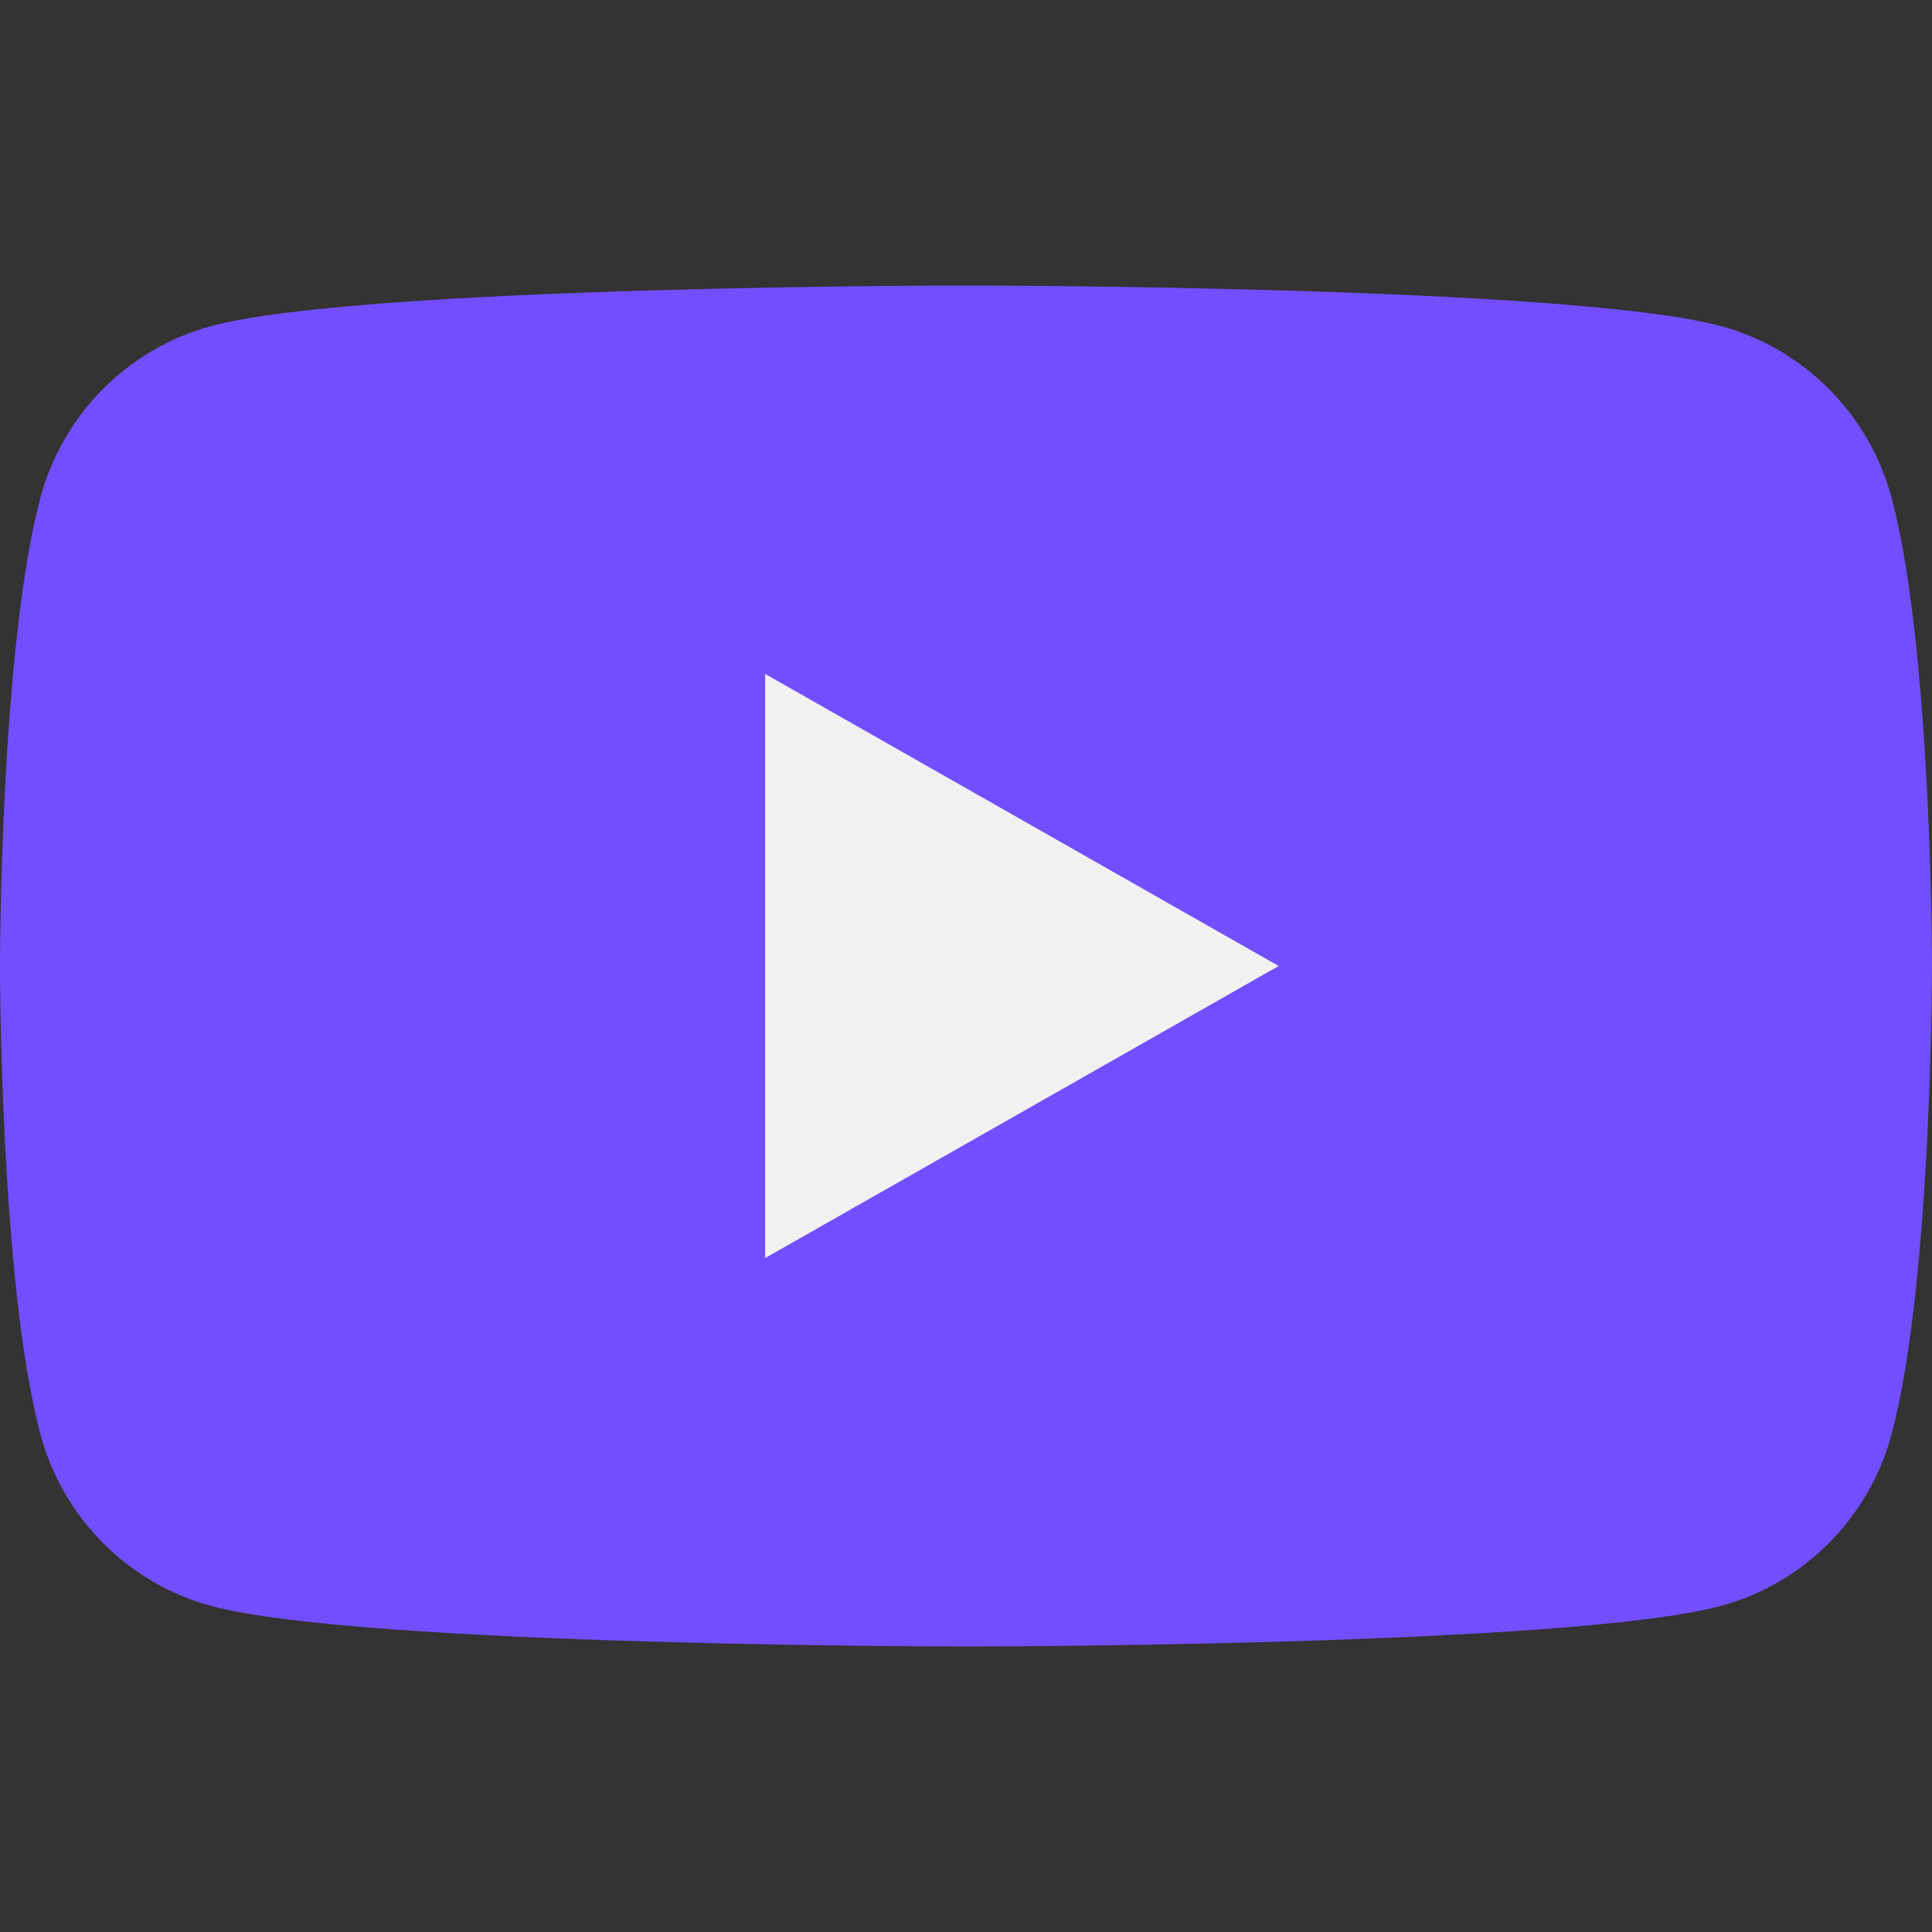
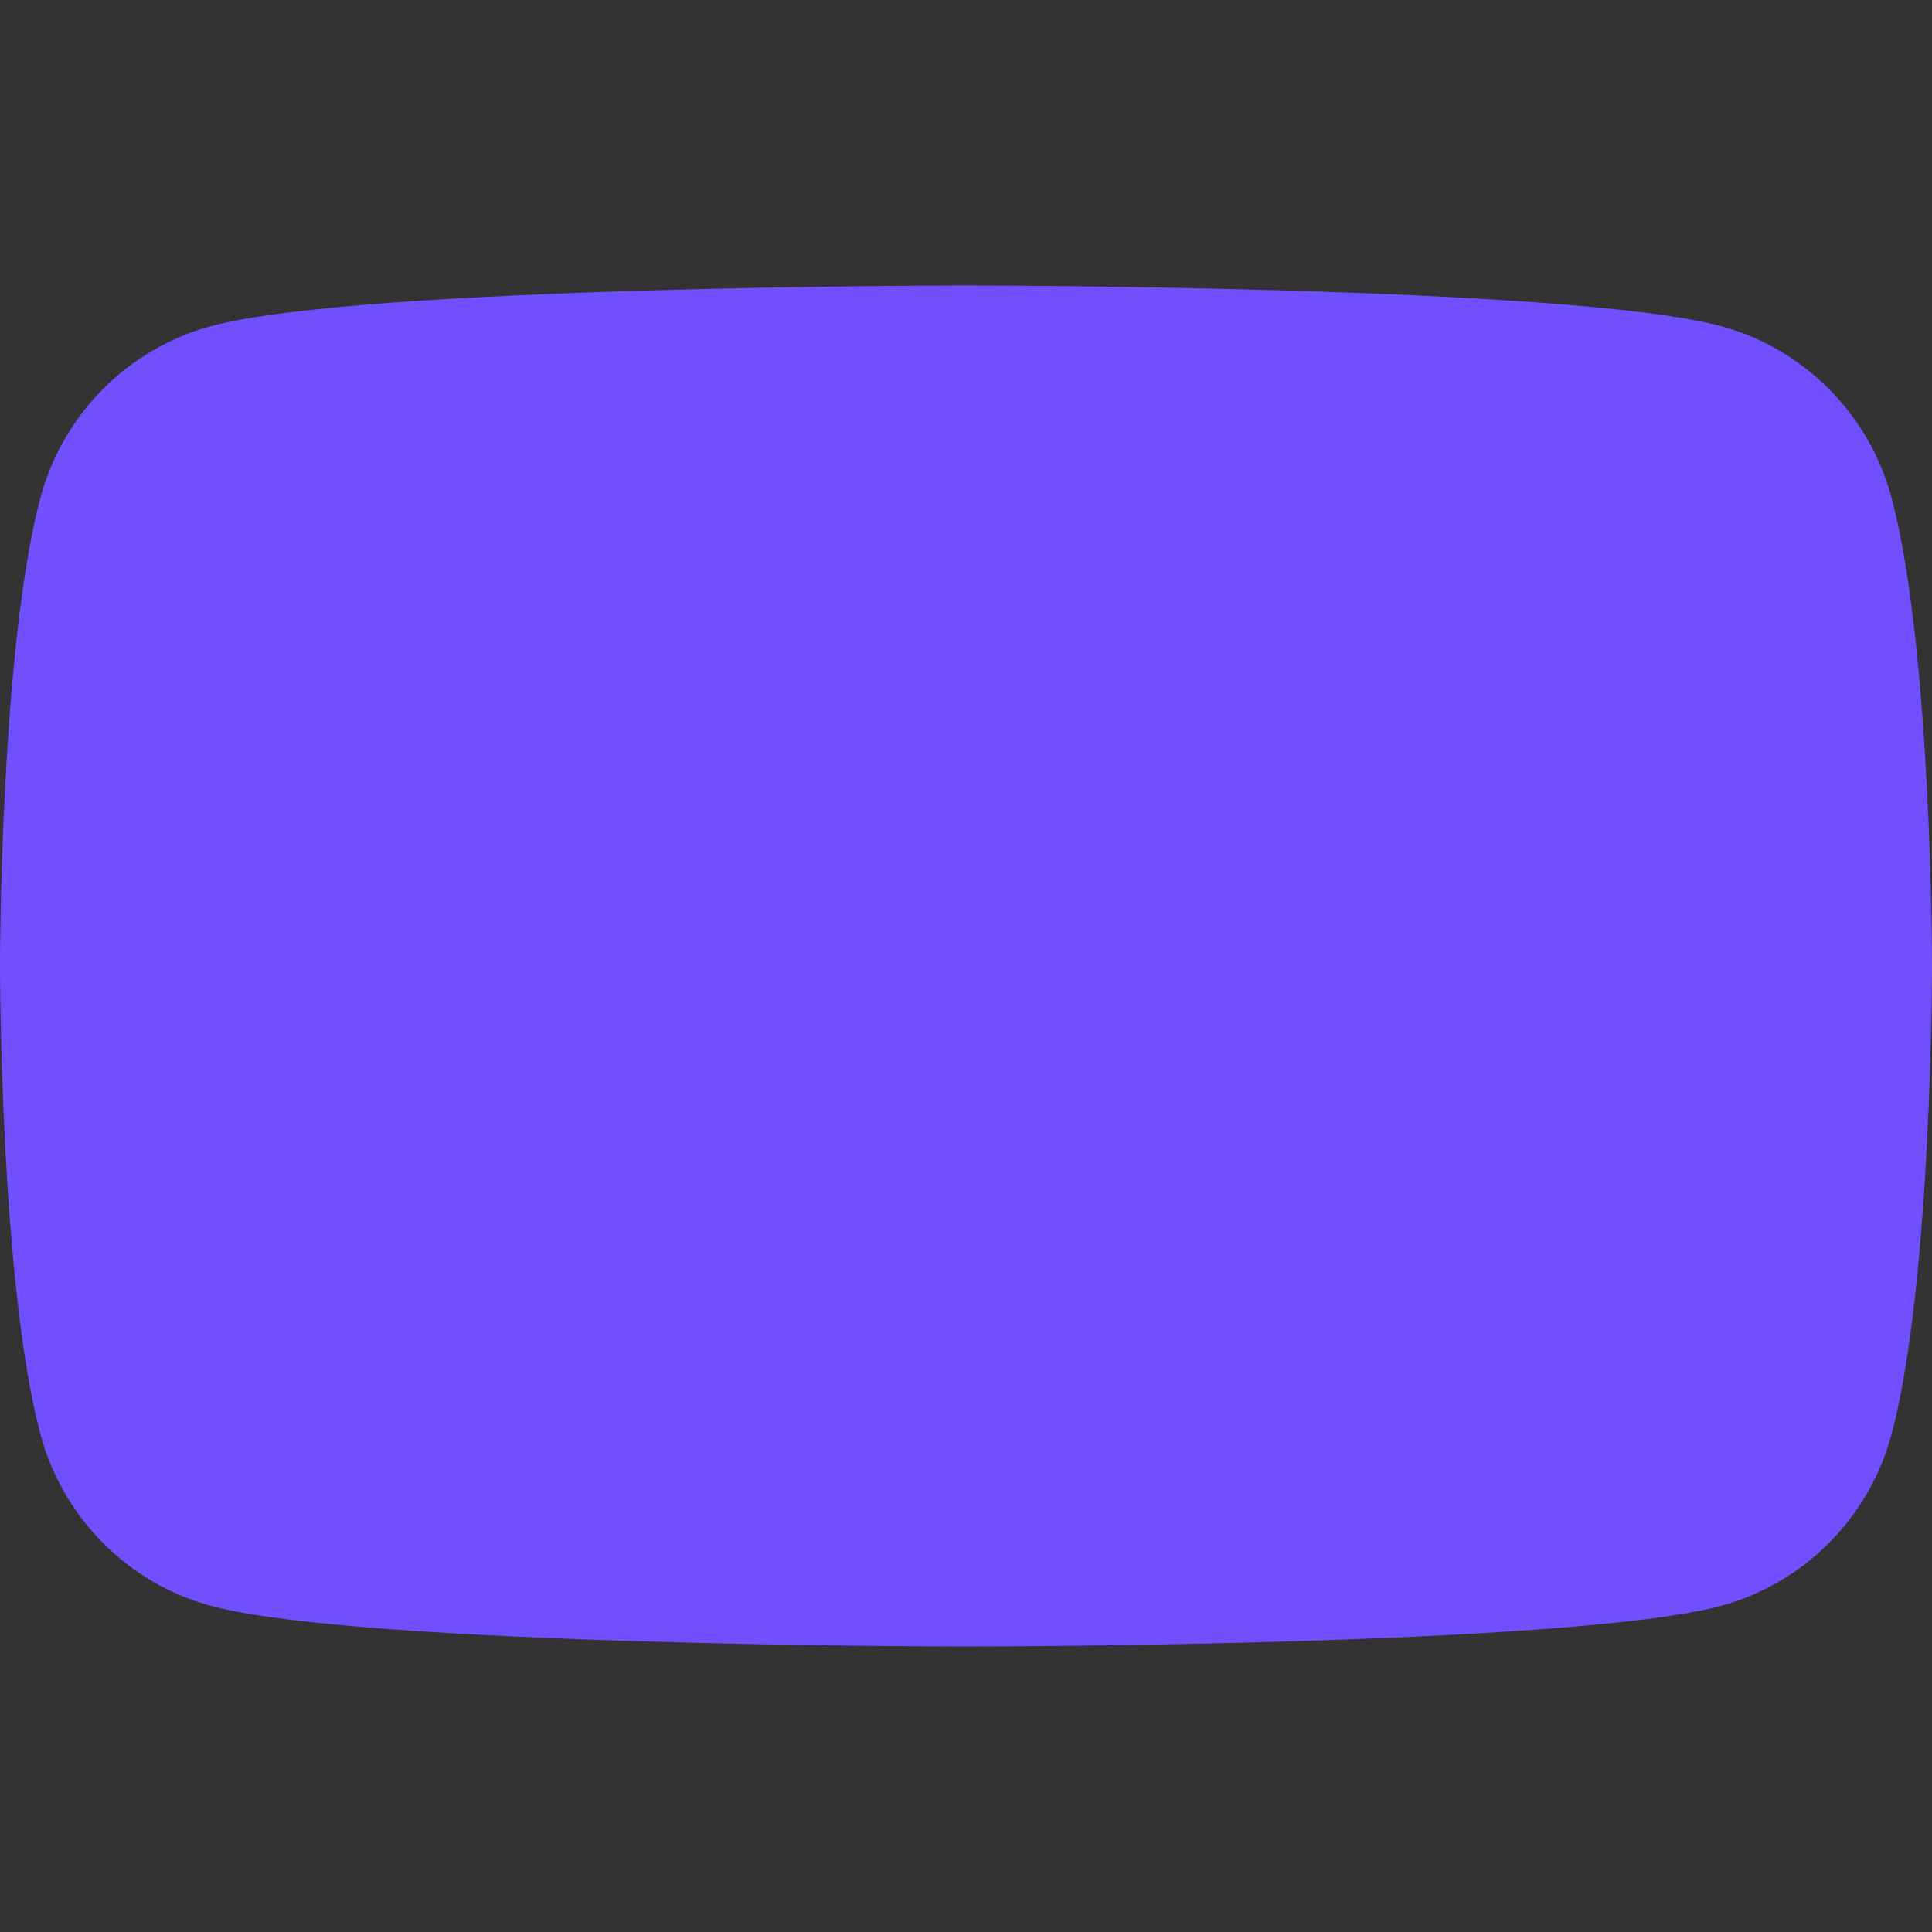
<svg xmlns="http://www.w3.org/2000/svg" width="18" height="18" viewBox="0 0 18 18" fill="none">
  <rect x="0" y="0" width="18" height="18" fill="#333333" stroke="none" />
  <g clip-path="url(#clip0_1199_29732)">
    <path d="M17.624 4.64C17.417 3.861 16.807 3.247 16.032 3.038C14.629 2.66 9 2.66 9 2.66C9 2.66 3.371 2.66 1.968 3.038C1.193 3.247 0.583 3.861 0.376 4.64C-6.10581e-05 6.053 -6.10352e-05 9 -6.10352e-05 9C-6.10352e-05 9 -6.10581e-05 11.947 0.376 13.36C0.583 14.139 1.193 14.753 1.967 14.962C3.371 15.34 9 15.34 9 15.34C9 15.34 14.629 15.34 16.032 14.962C16.807 14.753 17.417 14.139 17.624 13.36C18 11.947 18 9 18 9C18 9 18 6.053 17.624 4.64Z" fill="#714FFF" />
-     <path d="M7.129 6.279V11.721L11.913 9L7.129 6.279Z" fill="#F1F1F1" />
  </g>
  <defs>
    <clipPath id="clip0_1199_29732">
      <rect width="18" height="18" fill="white" />
    </clipPath>
  </defs>
</svg>